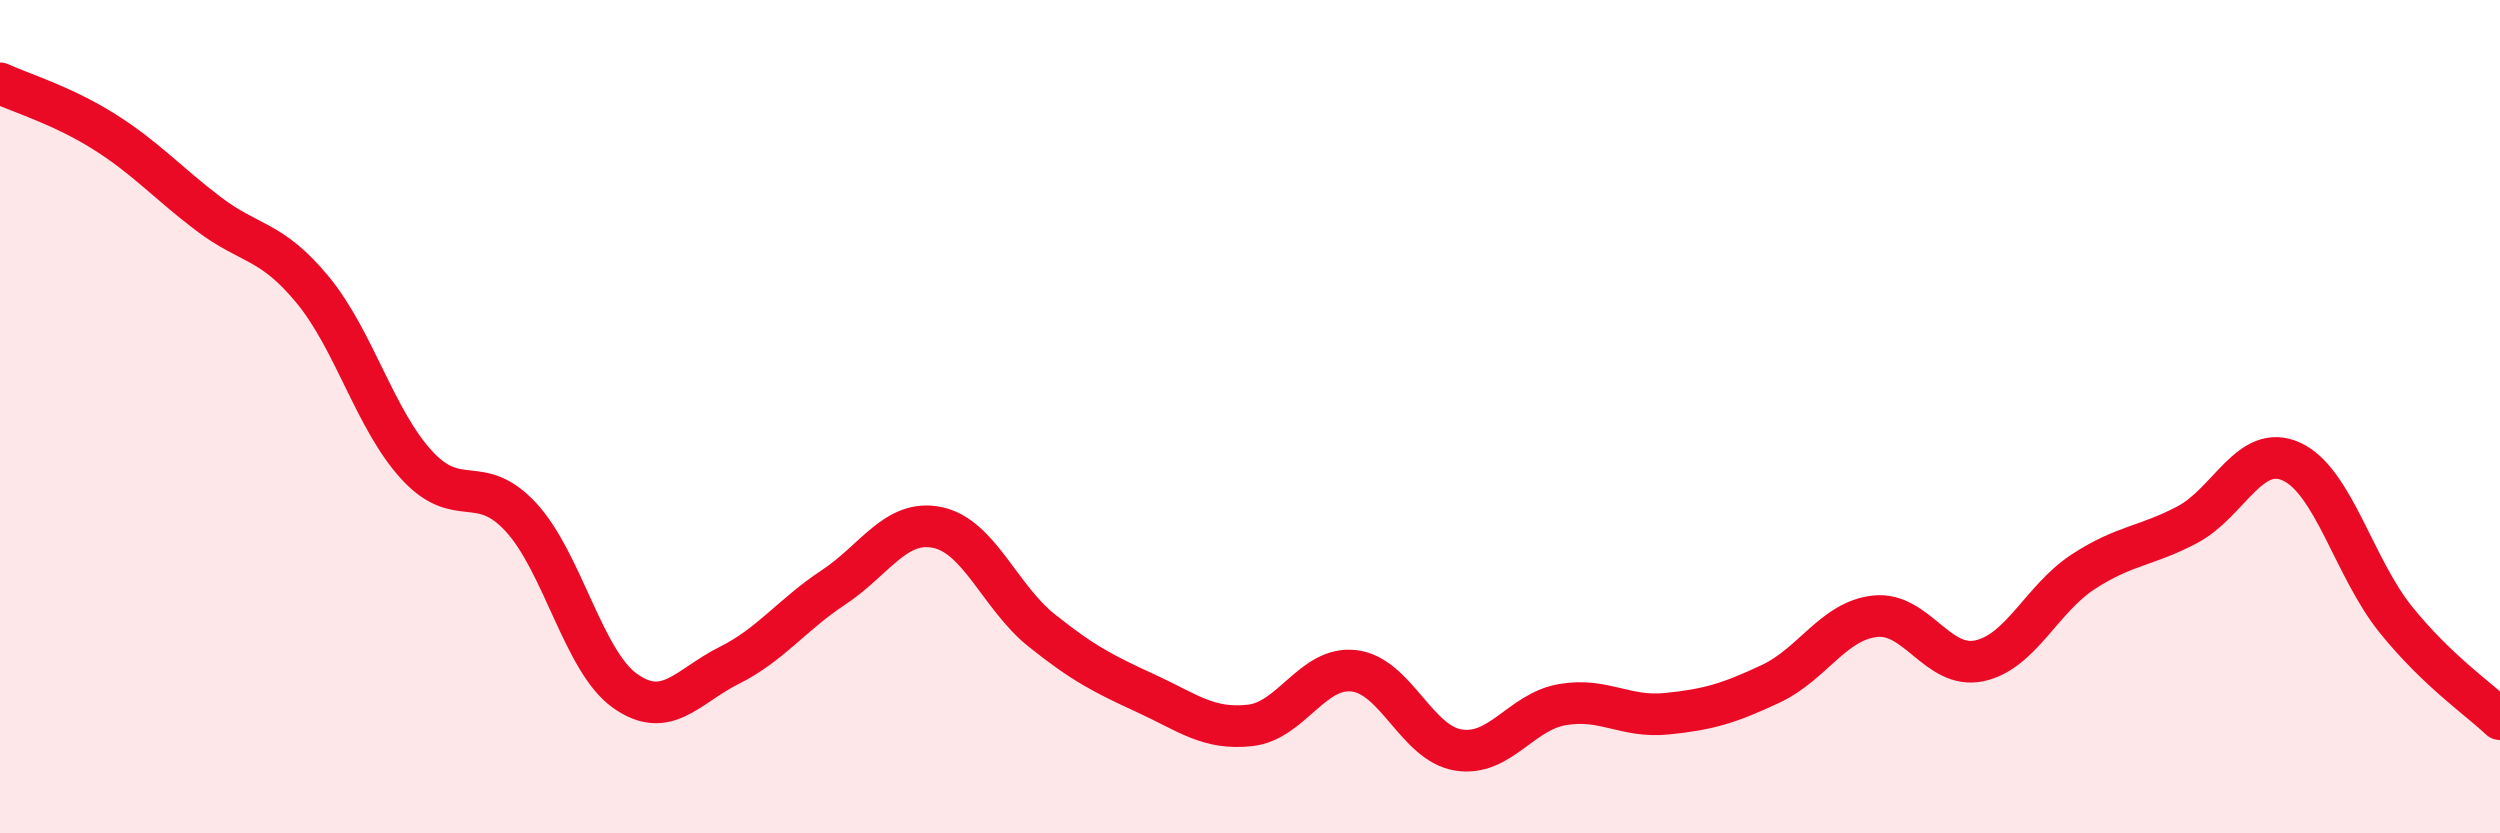
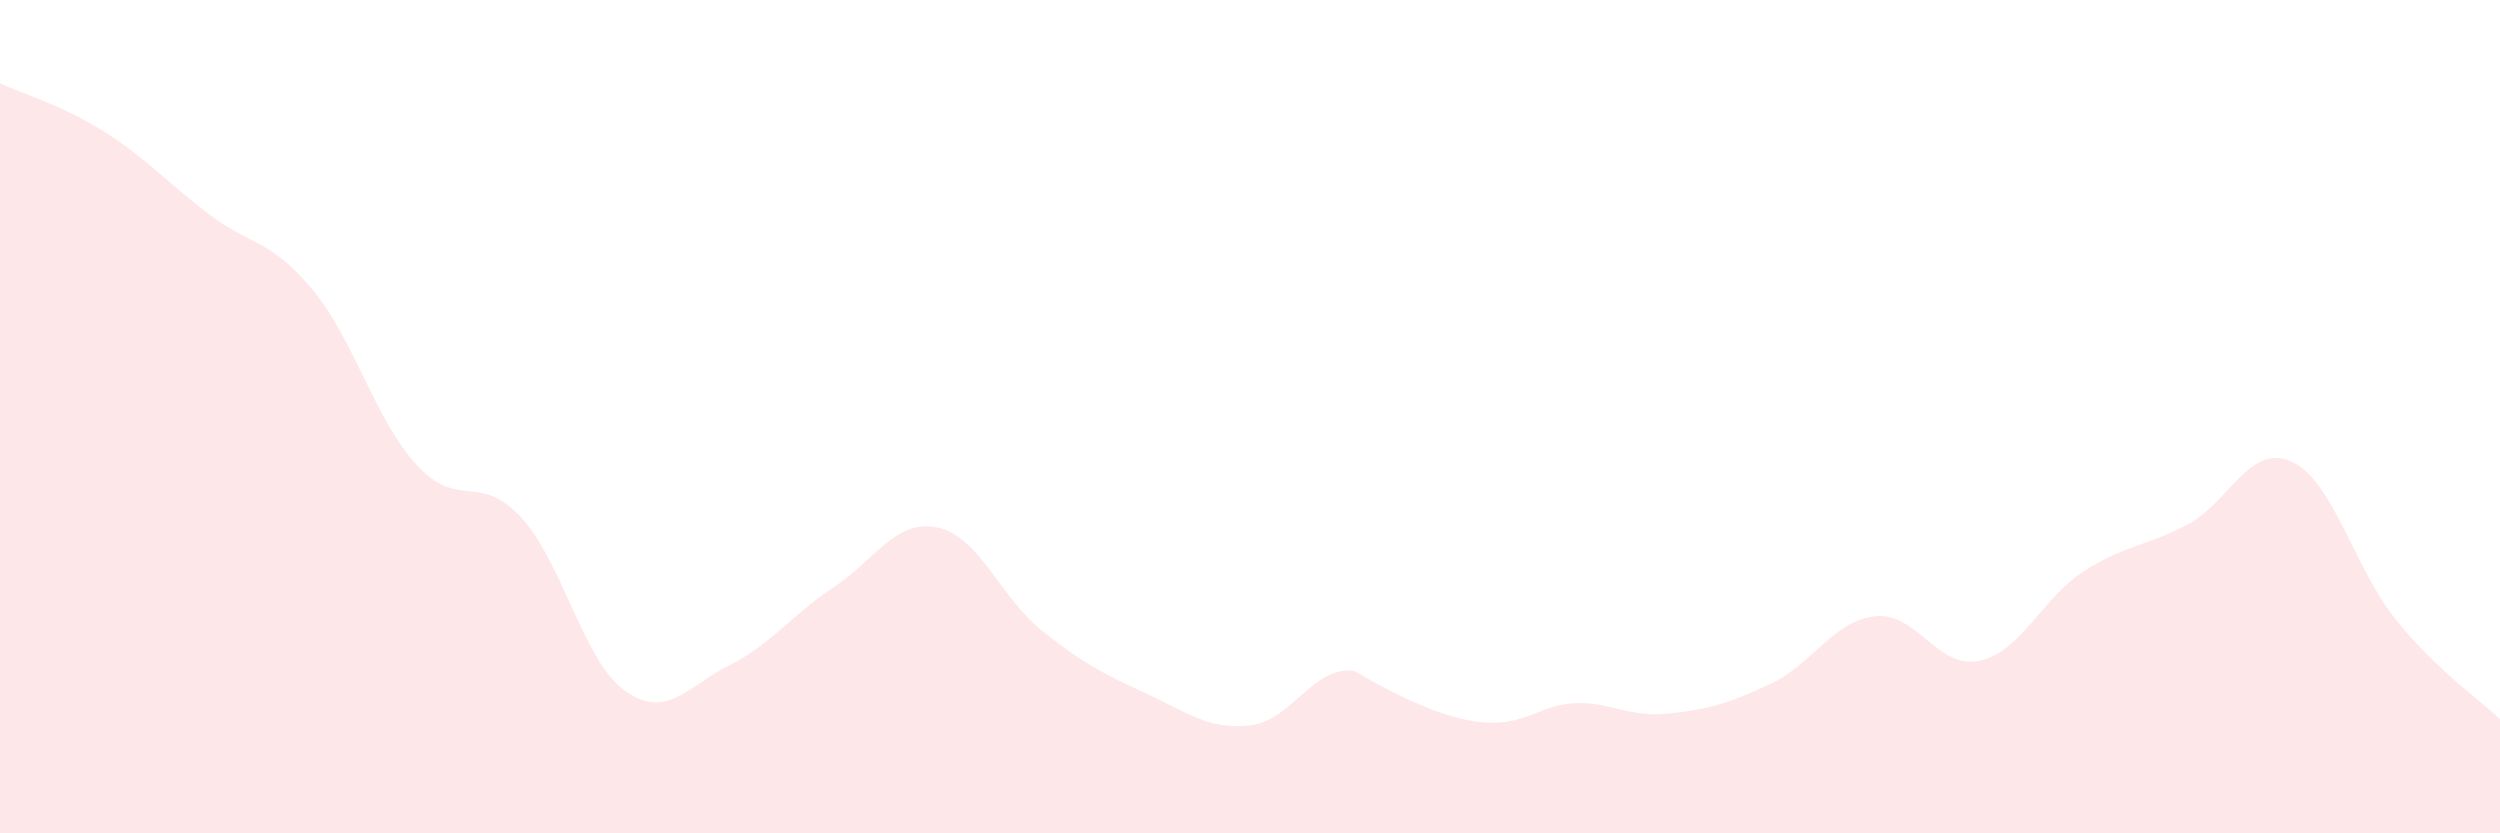
<svg xmlns="http://www.w3.org/2000/svg" width="60" height="20" viewBox="0 0 60 20">
-   <path d="M 0,2 C 0.5,2.23 1.5,2.53 2.5,3.16 C 3.5,3.79 4,4.37 5,5.13 C 6,5.89 6.5,5.74 7.5,6.95 C 8.5,8.16 9,10.07 10,11.16 C 11,12.25 11.5,11.33 12.5,12.41 C 13.5,13.49 14,15.87 15,16.58 C 16,17.29 16.5,16.47 17.5,15.97 C 18.5,15.47 19,14.76 20,14.1 C 21,13.44 21.5,12.45 22.5,12.66 C 23.5,12.87 24,14.33 25,15.13 C 26,15.93 26.5,16.18 27.5,16.64 C 28.5,17.1 29,17.52 30,17.41 C 31,17.3 31.5,15.98 32.5,16.1 C 33.5,16.22 34,17.84 35,18 C 36,18.16 36.5,17.08 37.5,16.91 C 38.5,16.74 39,17.23 40,17.13 C 41,17.03 41.5,16.88 42.5,16.41 C 43.5,15.94 44,14.9 45,14.79 C 46,14.68 46.5,16.07 47.5,15.86 C 48.5,15.65 49,14.37 50,13.72 C 51,13.07 51.5,13.12 52.5,12.59 C 53.5,12.06 54,10.62 55,11.08 C 56,11.54 56.5,13.63 57.5,14.87 C 58.5,16.11 59.5,16.78 60,17.26L60 20L0 20Z" fill="#EB0A25" opacity="0.1" stroke-linecap="round" stroke-linejoin="round" />
-   <path d="M 0,2 C 0.5,2.23 1.5,2.53 2.5,3.16 C 3.5,3.79 4,4.37 5,5.13 C 6,5.89 6.5,5.74 7.5,6.95 C 8.5,8.16 9,10.07 10,11.16 C 11,12.25 11.5,11.33 12.5,12.41 C 13.5,13.49 14,15.87 15,16.58 C 16,17.29 16.5,16.47 17.5,15.97 C 18.5,15.47 19,14.76 20,14.1 C 21,13.44 21.5,12.45 22.5,12.66 C 23.5,12.87 24,14.33 25,15.13 C 26,15.93 26.5,16.18 27.5,16.64 C 28.5,17.1 29,17.52 30,17.41 C 31,17.3 31.5,15.98 32.5,16.1 C 33.5,16.22 34,17.84 35,18 C 36,18.16 36.5,17.08 37.5,16.91 C 38.5,16.74 39,17.23 40,17.13 C 41,17.03 41.5,16.88 42.5,16.41 C 43.5,15.94 44,14.9 45,14.79 C 46,14.68 46.5,16.07 47.5,15.86 C 48.5,15.65 49,14.37 50,13.72 C 51,13.07 51.5,13.12 52.5,12.59 C 53.5,12.06 54,10.62 55,11.08 C 56,11.54 56.5,13.63 57.5,14.87 C 58.5,16.11 59.5,16.78 60,17.26" stroke="#EB0A25" stroke-width="1" fill="none" stroke-linecap="round" stroke-linejoin="round" />
+   <path d="M 0,2 C 0.5,2.23 1.5,2.53 2.5,3.16 C 3.5,3.79 4,4.37 5,5.13 C 6,5.89 6.5,5.74 7.5,6.95 C 8.5,8.16 9,10.07 10,11.16 C 11,12.25 11.5,11.33 12.5,12.41 C 13.5,13.49 14,15.87 15,16.58 C 16,17.29 16.5,16.47 17.5,15.97 C 18.5,15.47 19,14.76 20,14.1 C 21,13.44 21.5,12.45 22.5,12.66 C 23.5,12.87 24,14.33 25,15.13 C 26,15.93 26.5,16.18 27.5,16.64 C 28.5,17.1 29,17.52 30,17.41 C 31,17.3 31.5,15.98 32.5,16.1 C 36,18.16 36.5,17.08 37.5,16.91 C 38.5,16.74 39,17.23 40,17.13 C 41,17.03 41.5,16.88 42.5,16.41 C 43.5,15.94 44,14.9 45,14.79 C 46,14.68 46.5,16.07 47.5,15.86 C 48.5,15.65 49,14.37 50,13.72 C 51,13.07 51.5,13.12 52.5,12.59 C 53.5,12.06 54,10.62 55,11.08 C 56,11.54 56.5,13.63 57.5,14.87 C 58.5,16.11 59.5,16.78 60,17.26L60 20L0 20Z" fill="#EB0A25" opacity="0.1" stroke-linecap="round" stroke-linejoin="round" />
</svg>